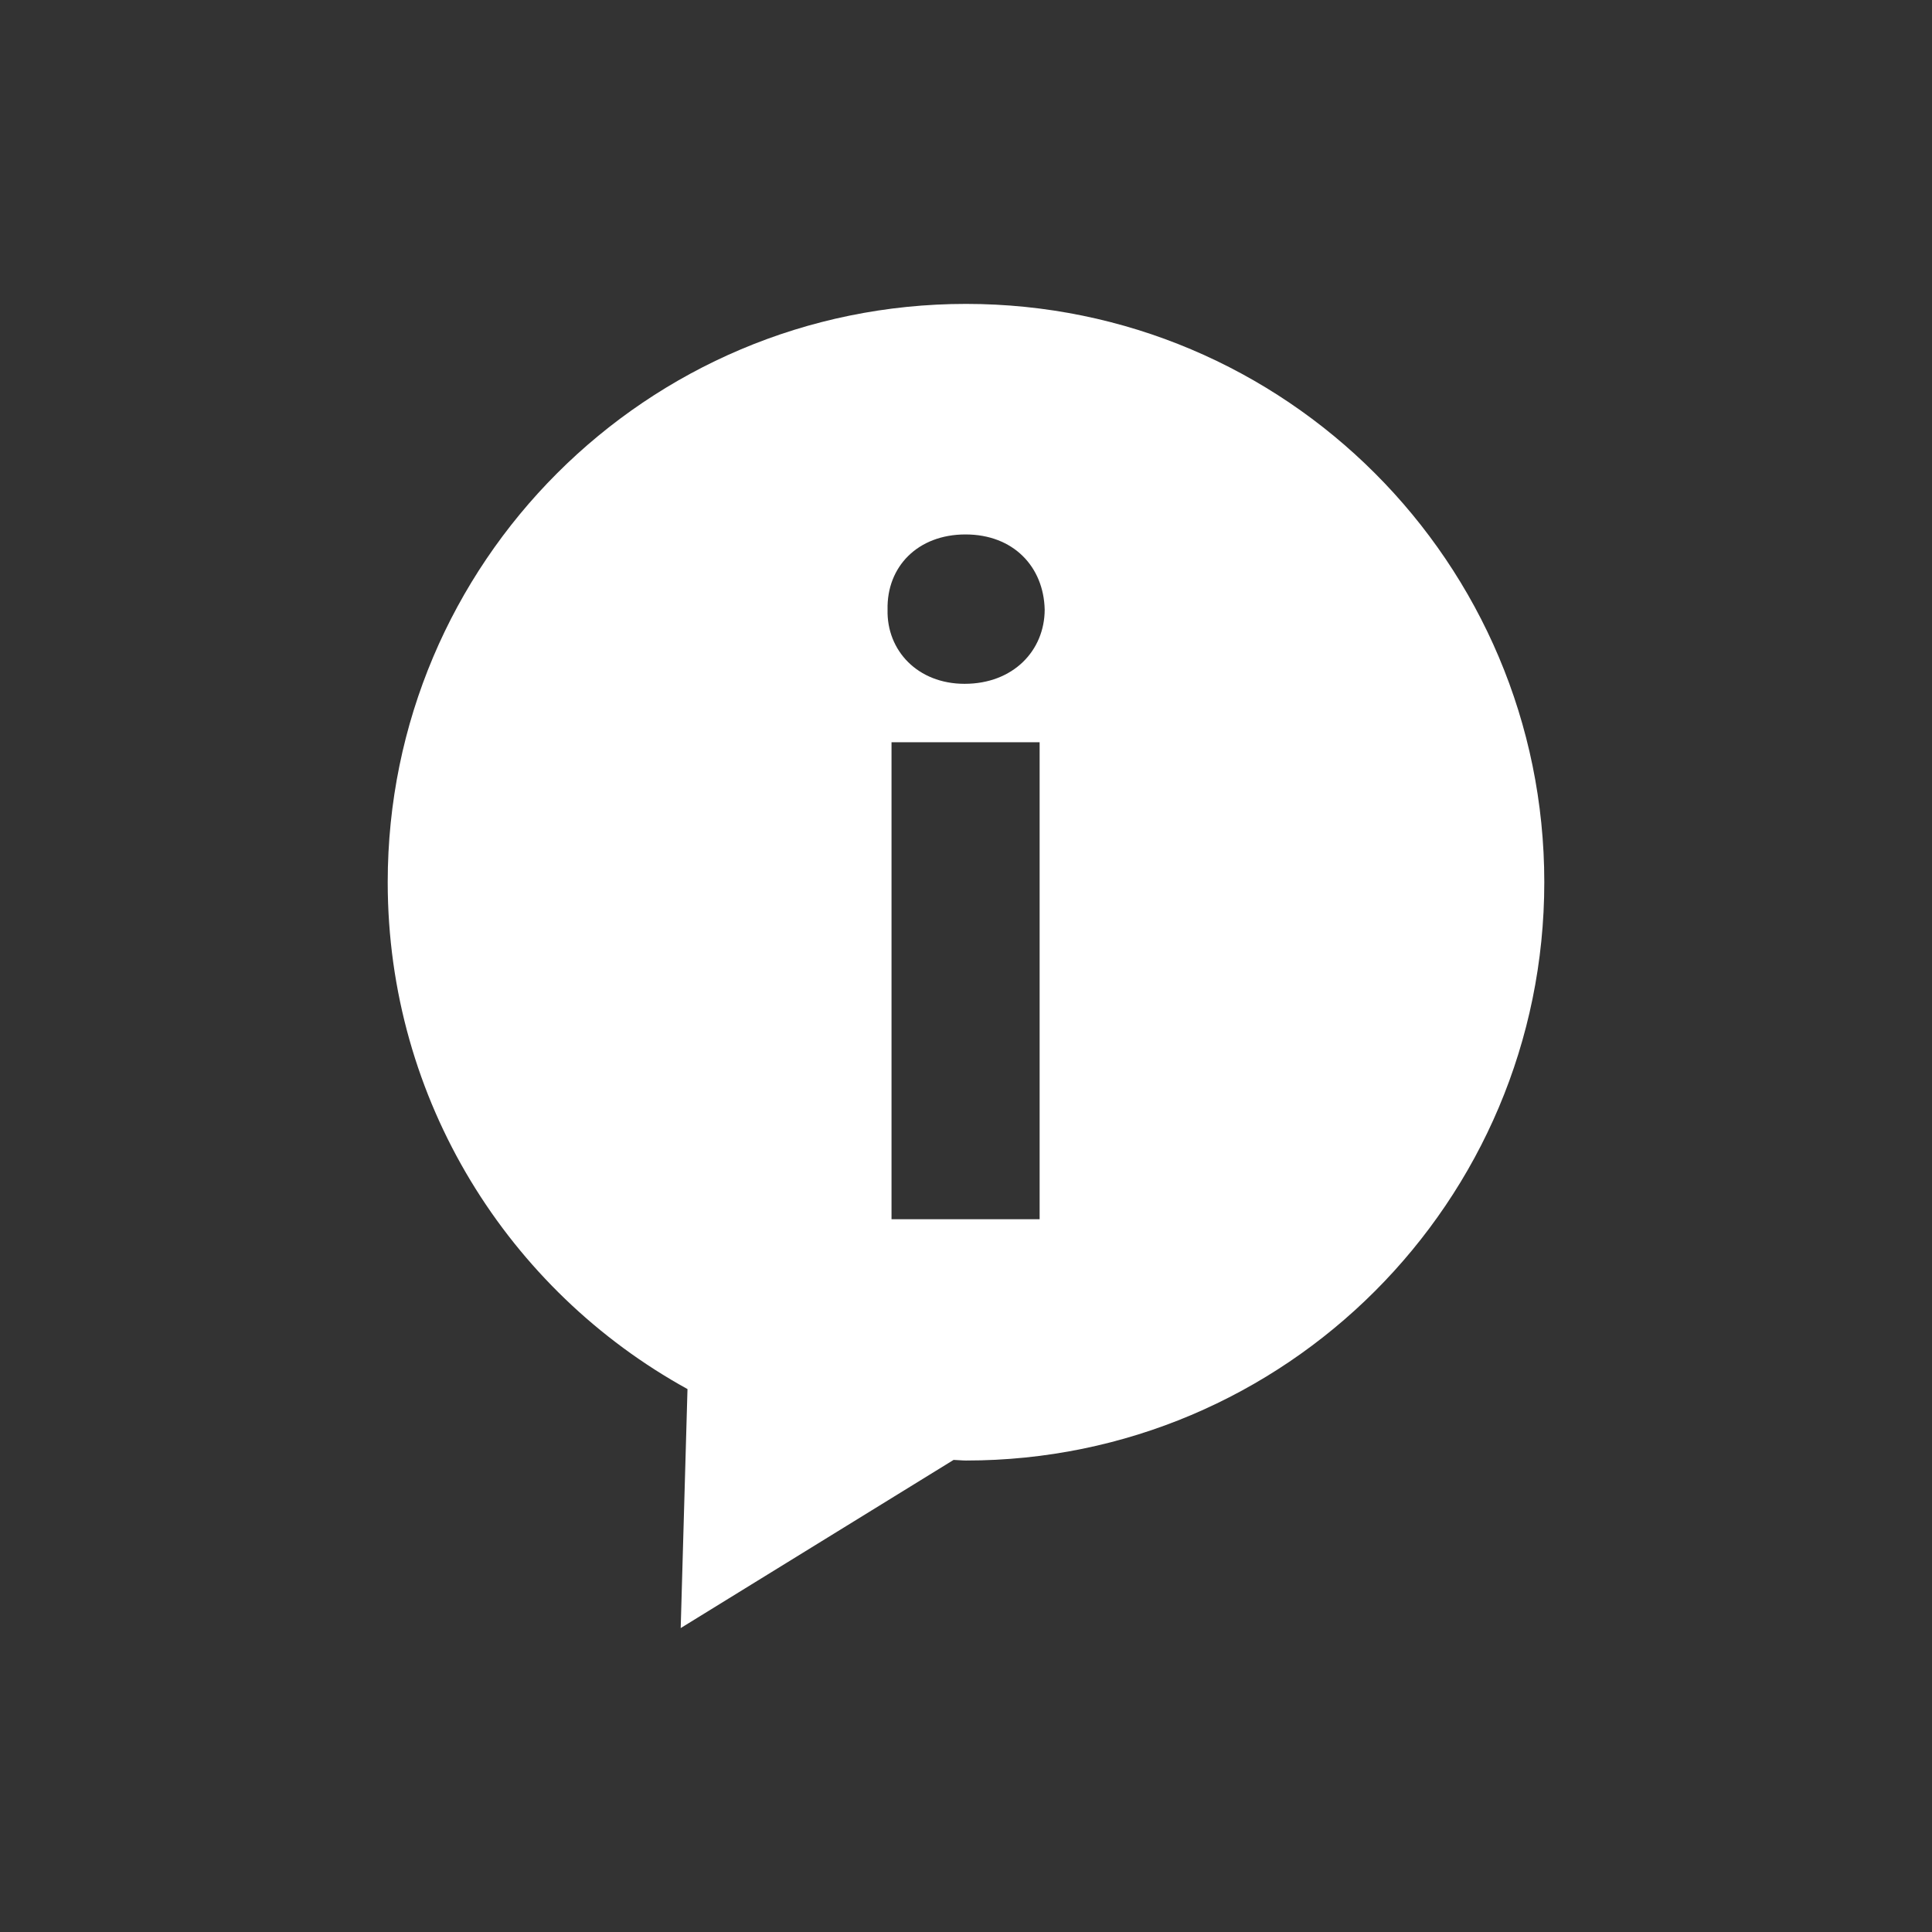
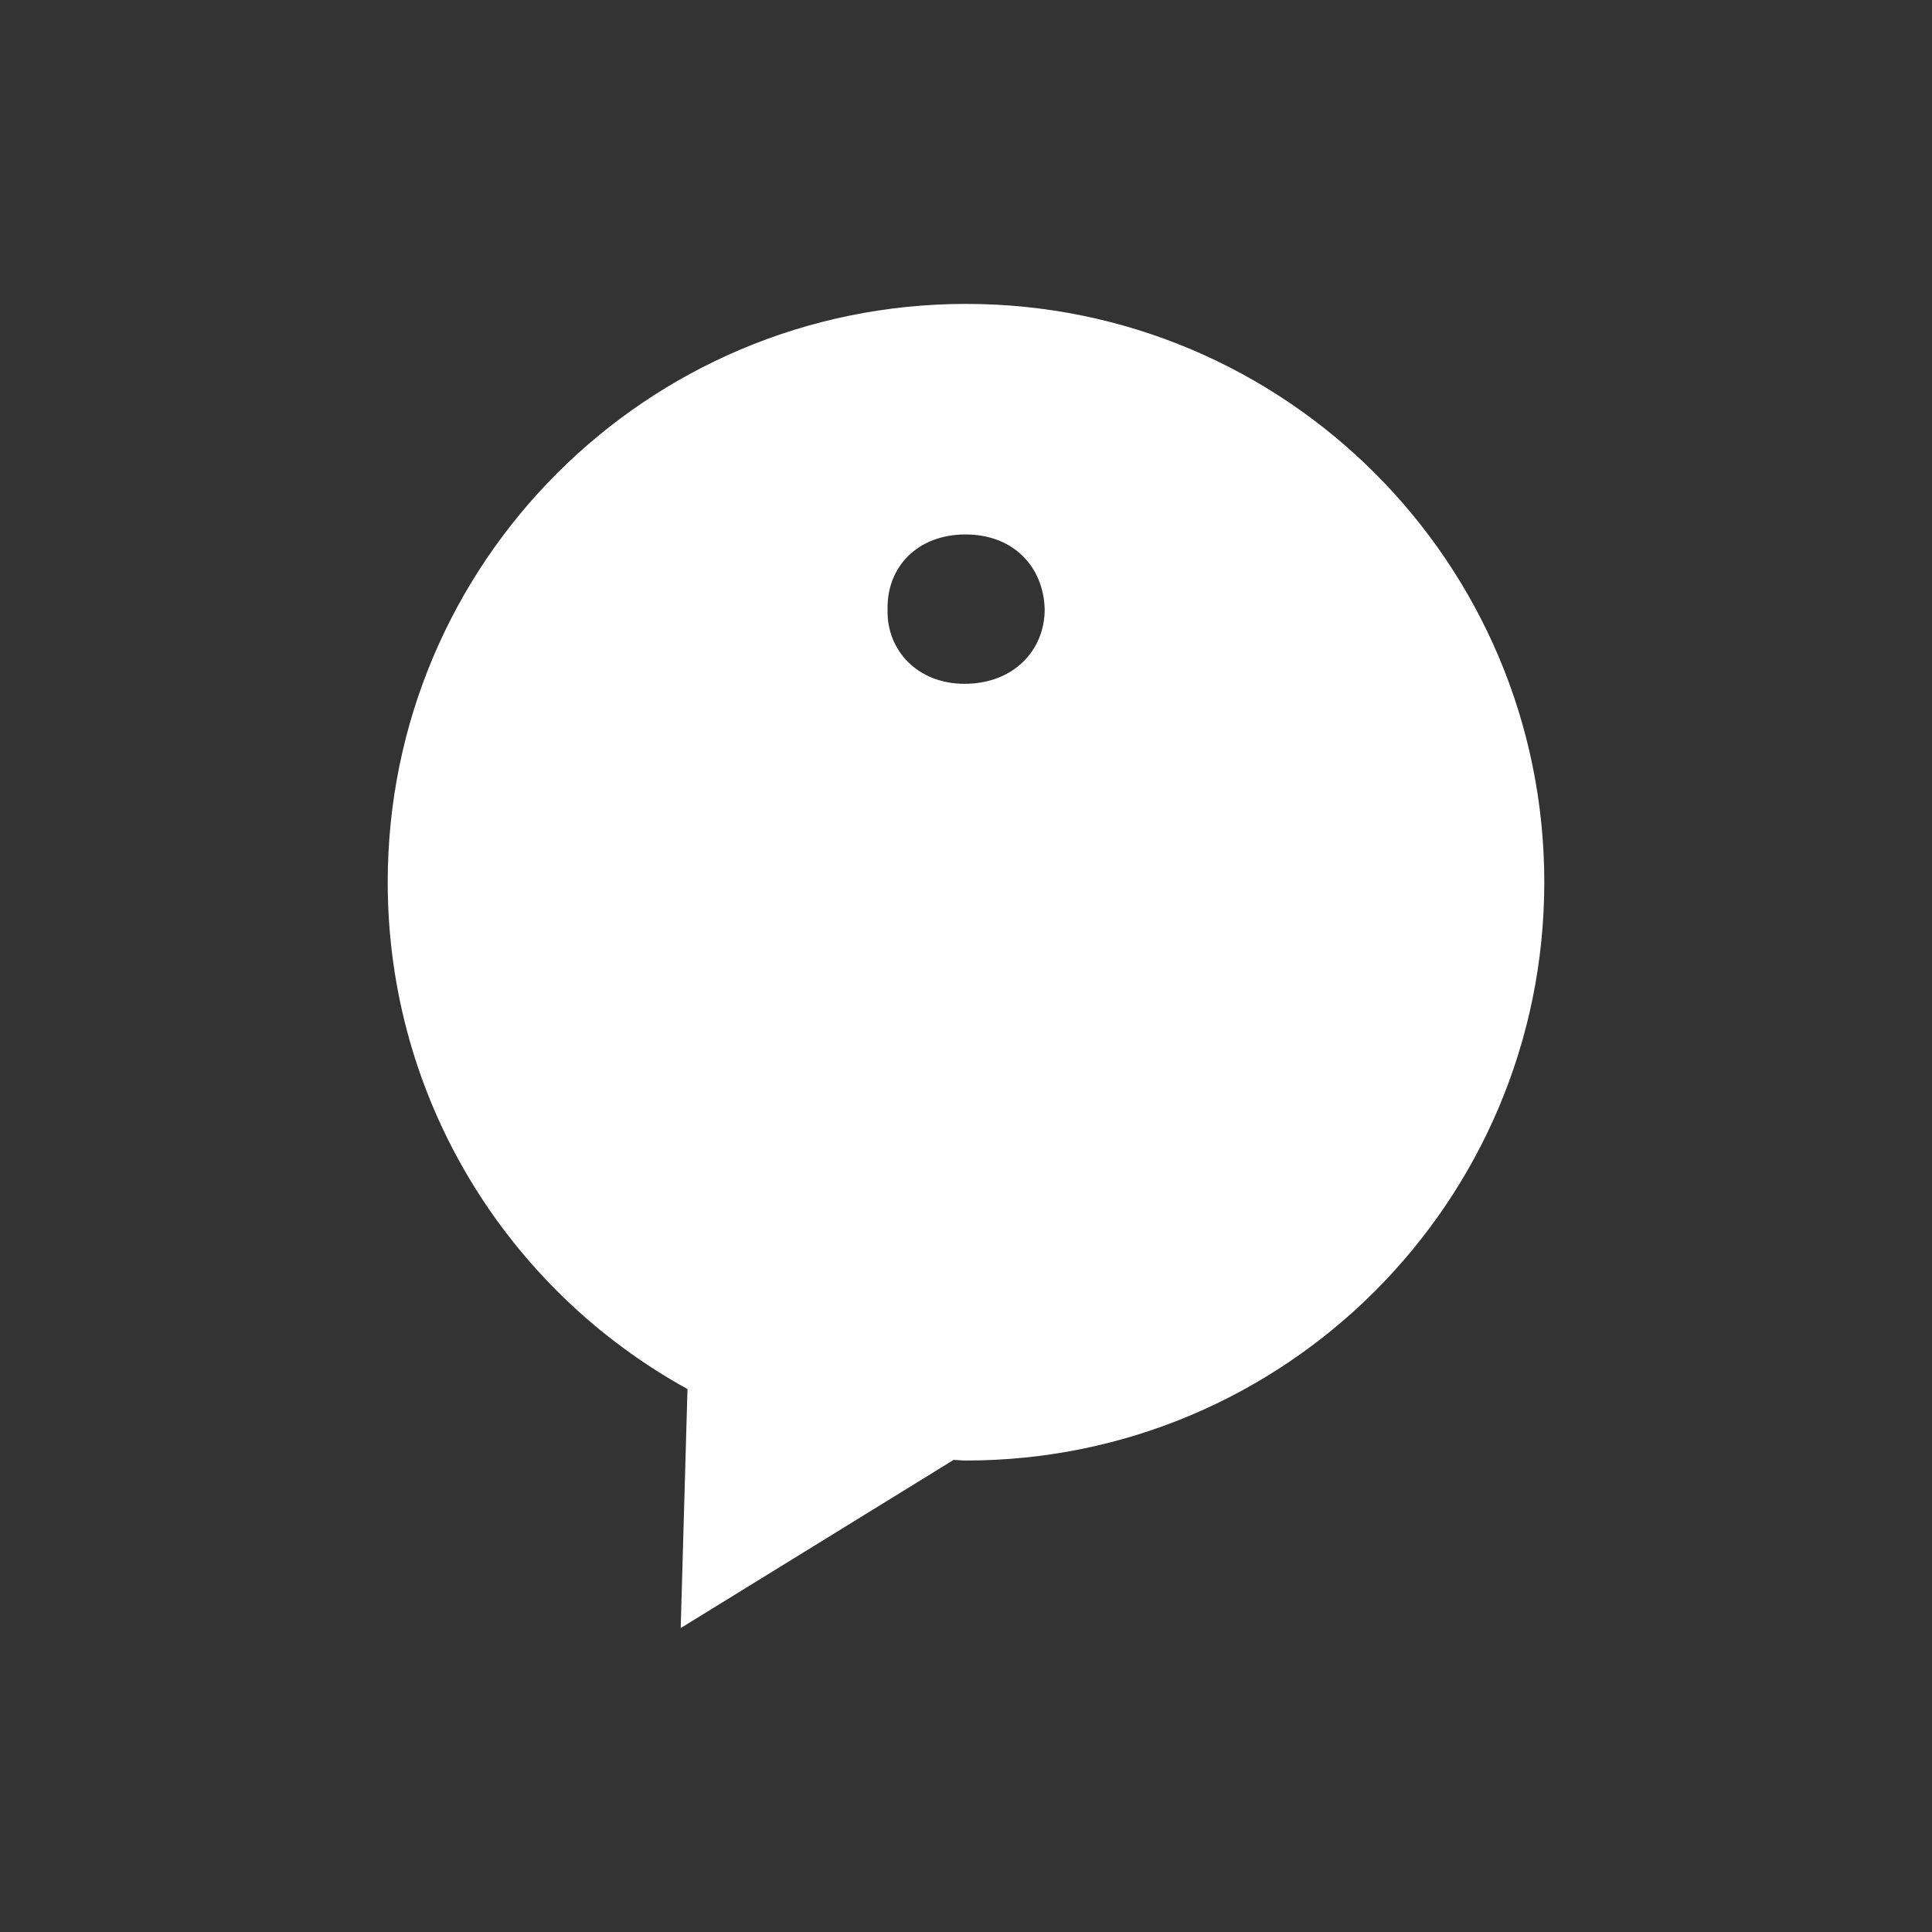
<svg xmlns="http://www.w3.org/2000/svg" version="1.1" id="Vrstva_1" x="0px" y="0px" width="140px" height="140px" viewBox="0 0 140 140" enable-background="new 0 0 140 140" xml:space="preserve">
  <rect x="0" y="0" width="140" height="140" fill="#333333" stroke="none" />
  <g>
-     <path fill="#FFFFFF" d="M70.001,22.022c-23.145,0-41.906,18.76-41.906,41.906c0,15.834,8.777,29.599,21.723,36.729l-0.492,17.319   l19.775-12.186c0.295,0.006,0.596,0.045,0.9,0.045c23.145,0,41.904-18.76,41.904-41.908   C111.905,40.782,93.146,22.022,70.001,22.022z M75.335,88.35H64.603V53.786h10.732V88.35z M69.896,49.552   c-3.395,0-5.652-2.407-5.58-5.376c-0.07-3.112,2.186-5.448,5.648-5.448c3.467,0,5.666,2.336,5.738,5.448   C75.694,47.145,73.423,49.552,69.896,49.552z" />
+     <path fill="#FFFFFF" d="M70.001,22.022c-23.145,0-41.906,18.76-41.906,41.906c0,15.834,8.777,29.599,21.723,36.729l-0.492,17.319   l19.775-12.186c0.295,0.006,0.596,0.045,0.9,0.045c23.145,0,41.904-18.76,41.904-41.908   C111.905,40.782,93.146,22.022,70.001,22.022z M75.335,88.35H64.603h10.732V88.35z M69.896,49.552   c-3.395,0-5.652-2.407-5.58-5.376c-0.07-3.112,2.186-5.448,5.648-5.448c3.467,0,5.666,2.336,5.738,5.448   C75.694,47.145,73.423,49.552,69.896,49.552z" />
  </g>
</svg>